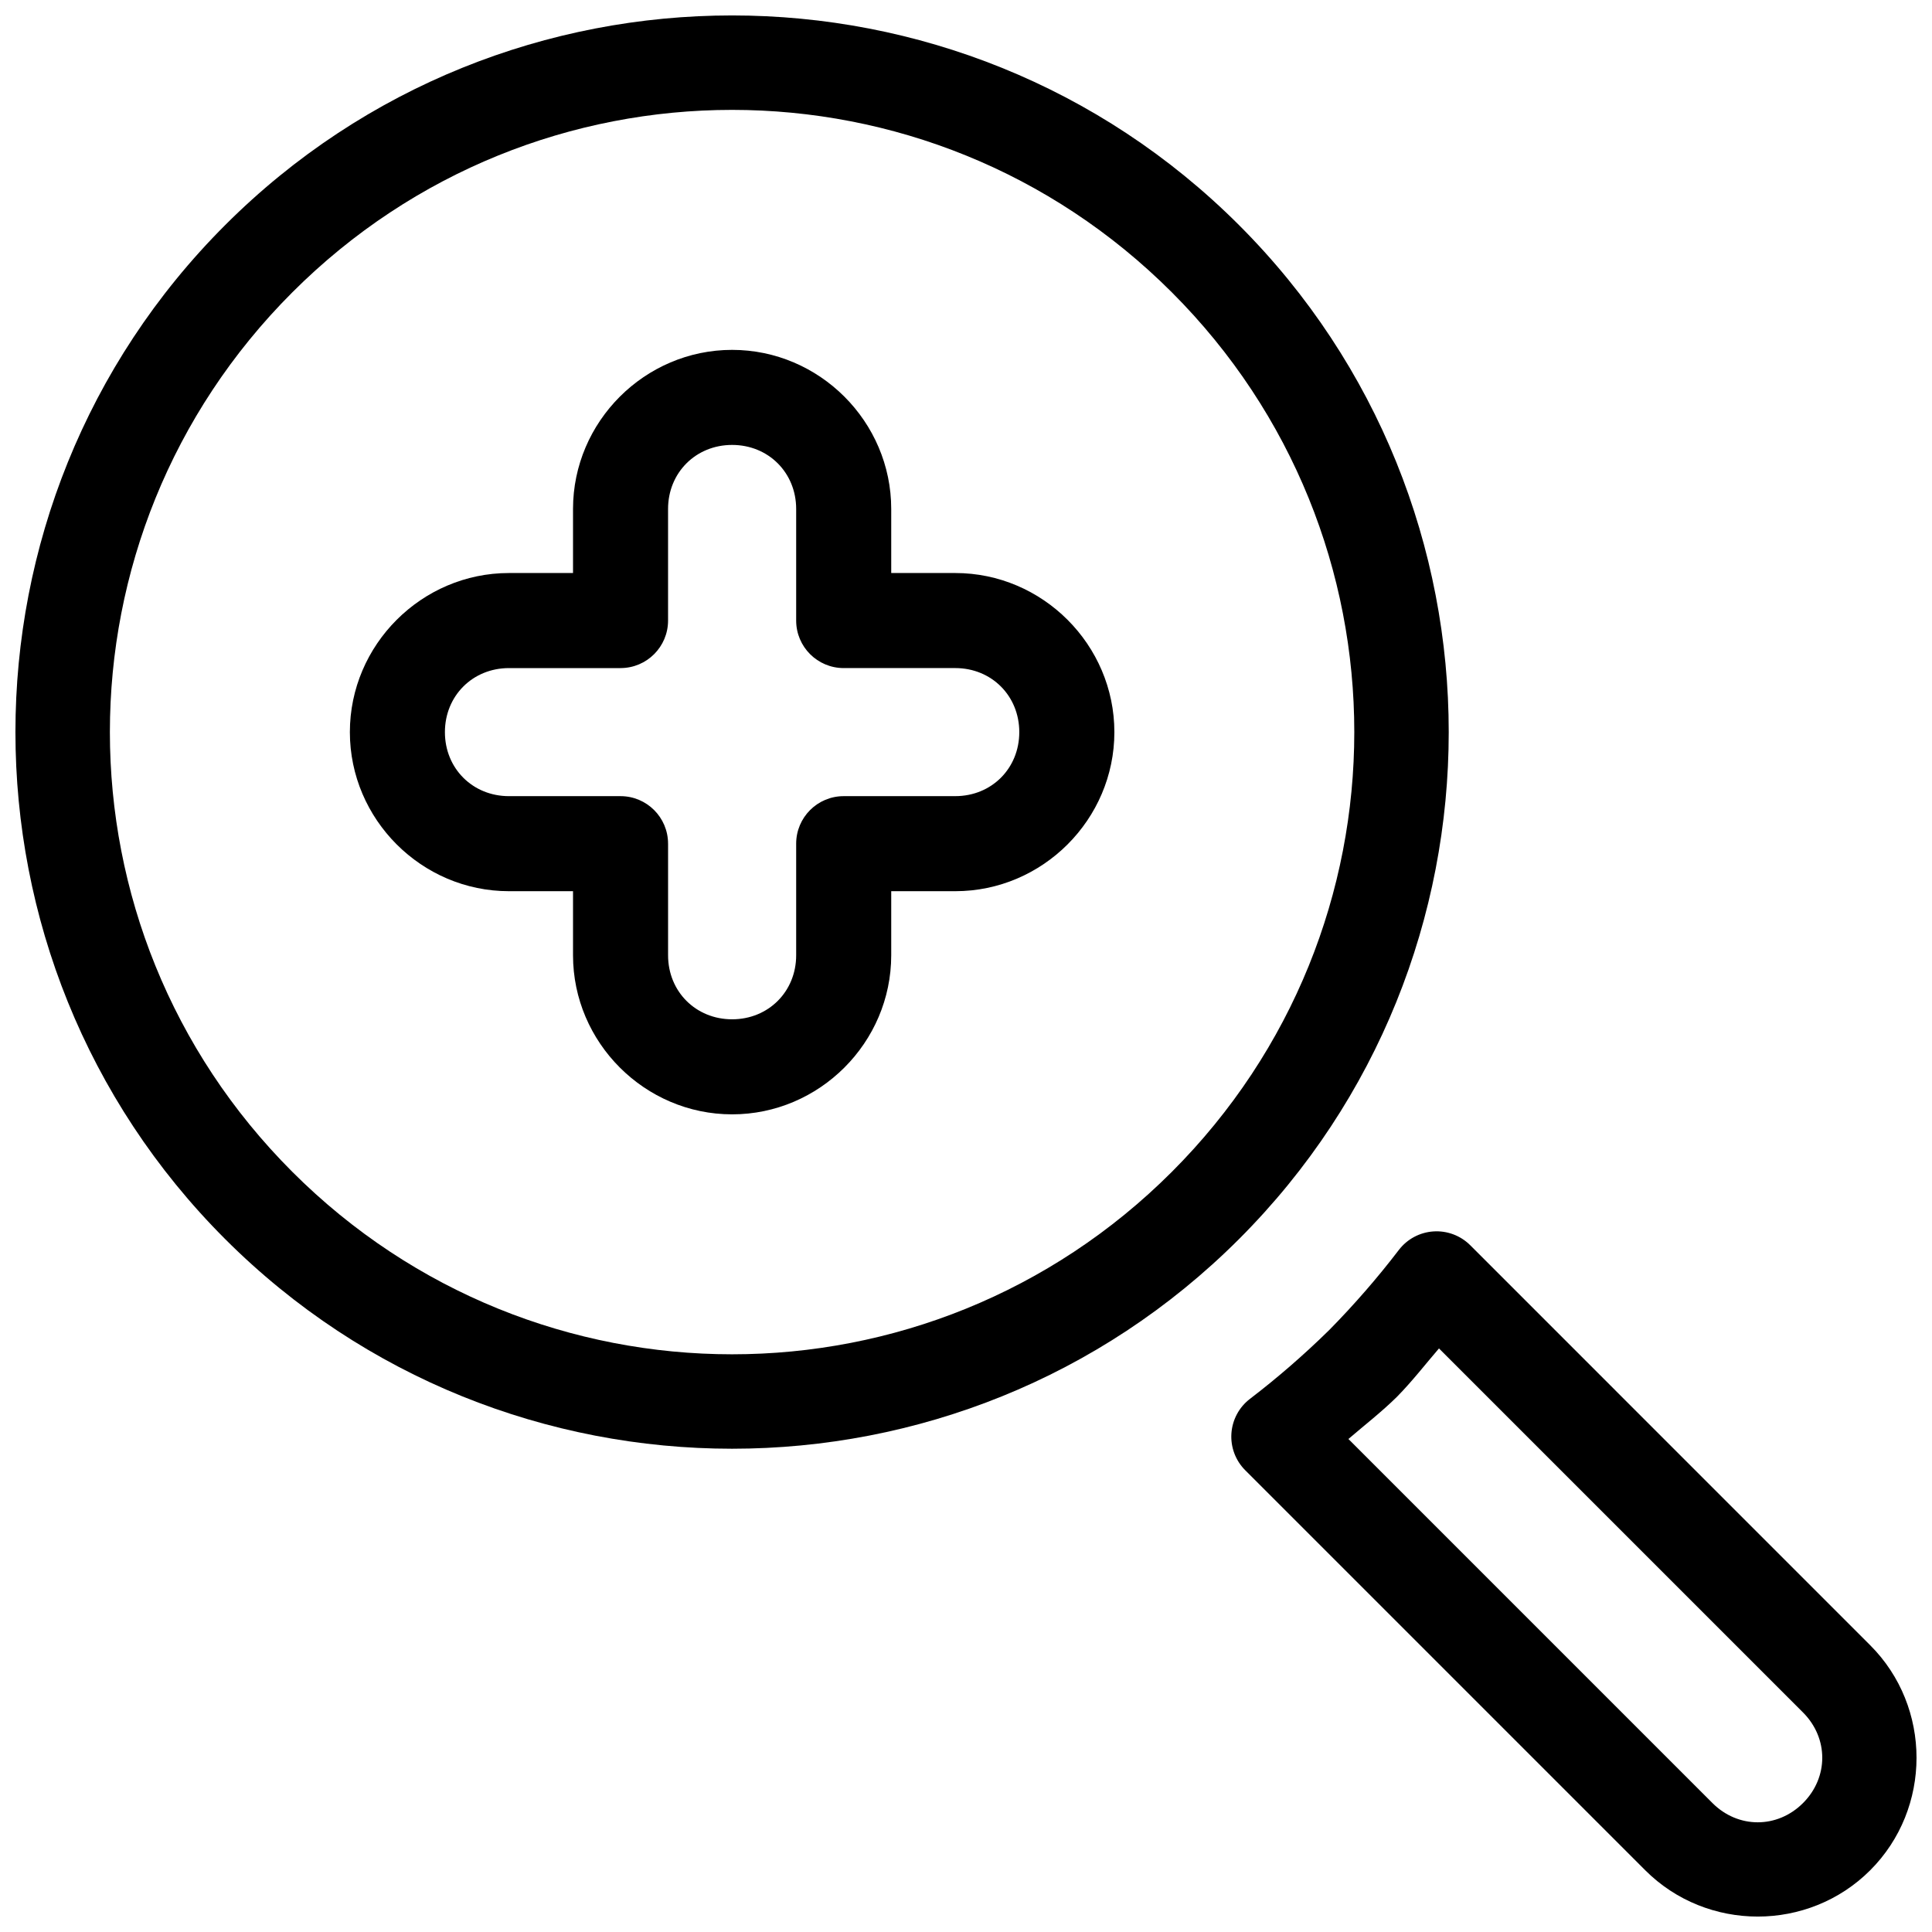
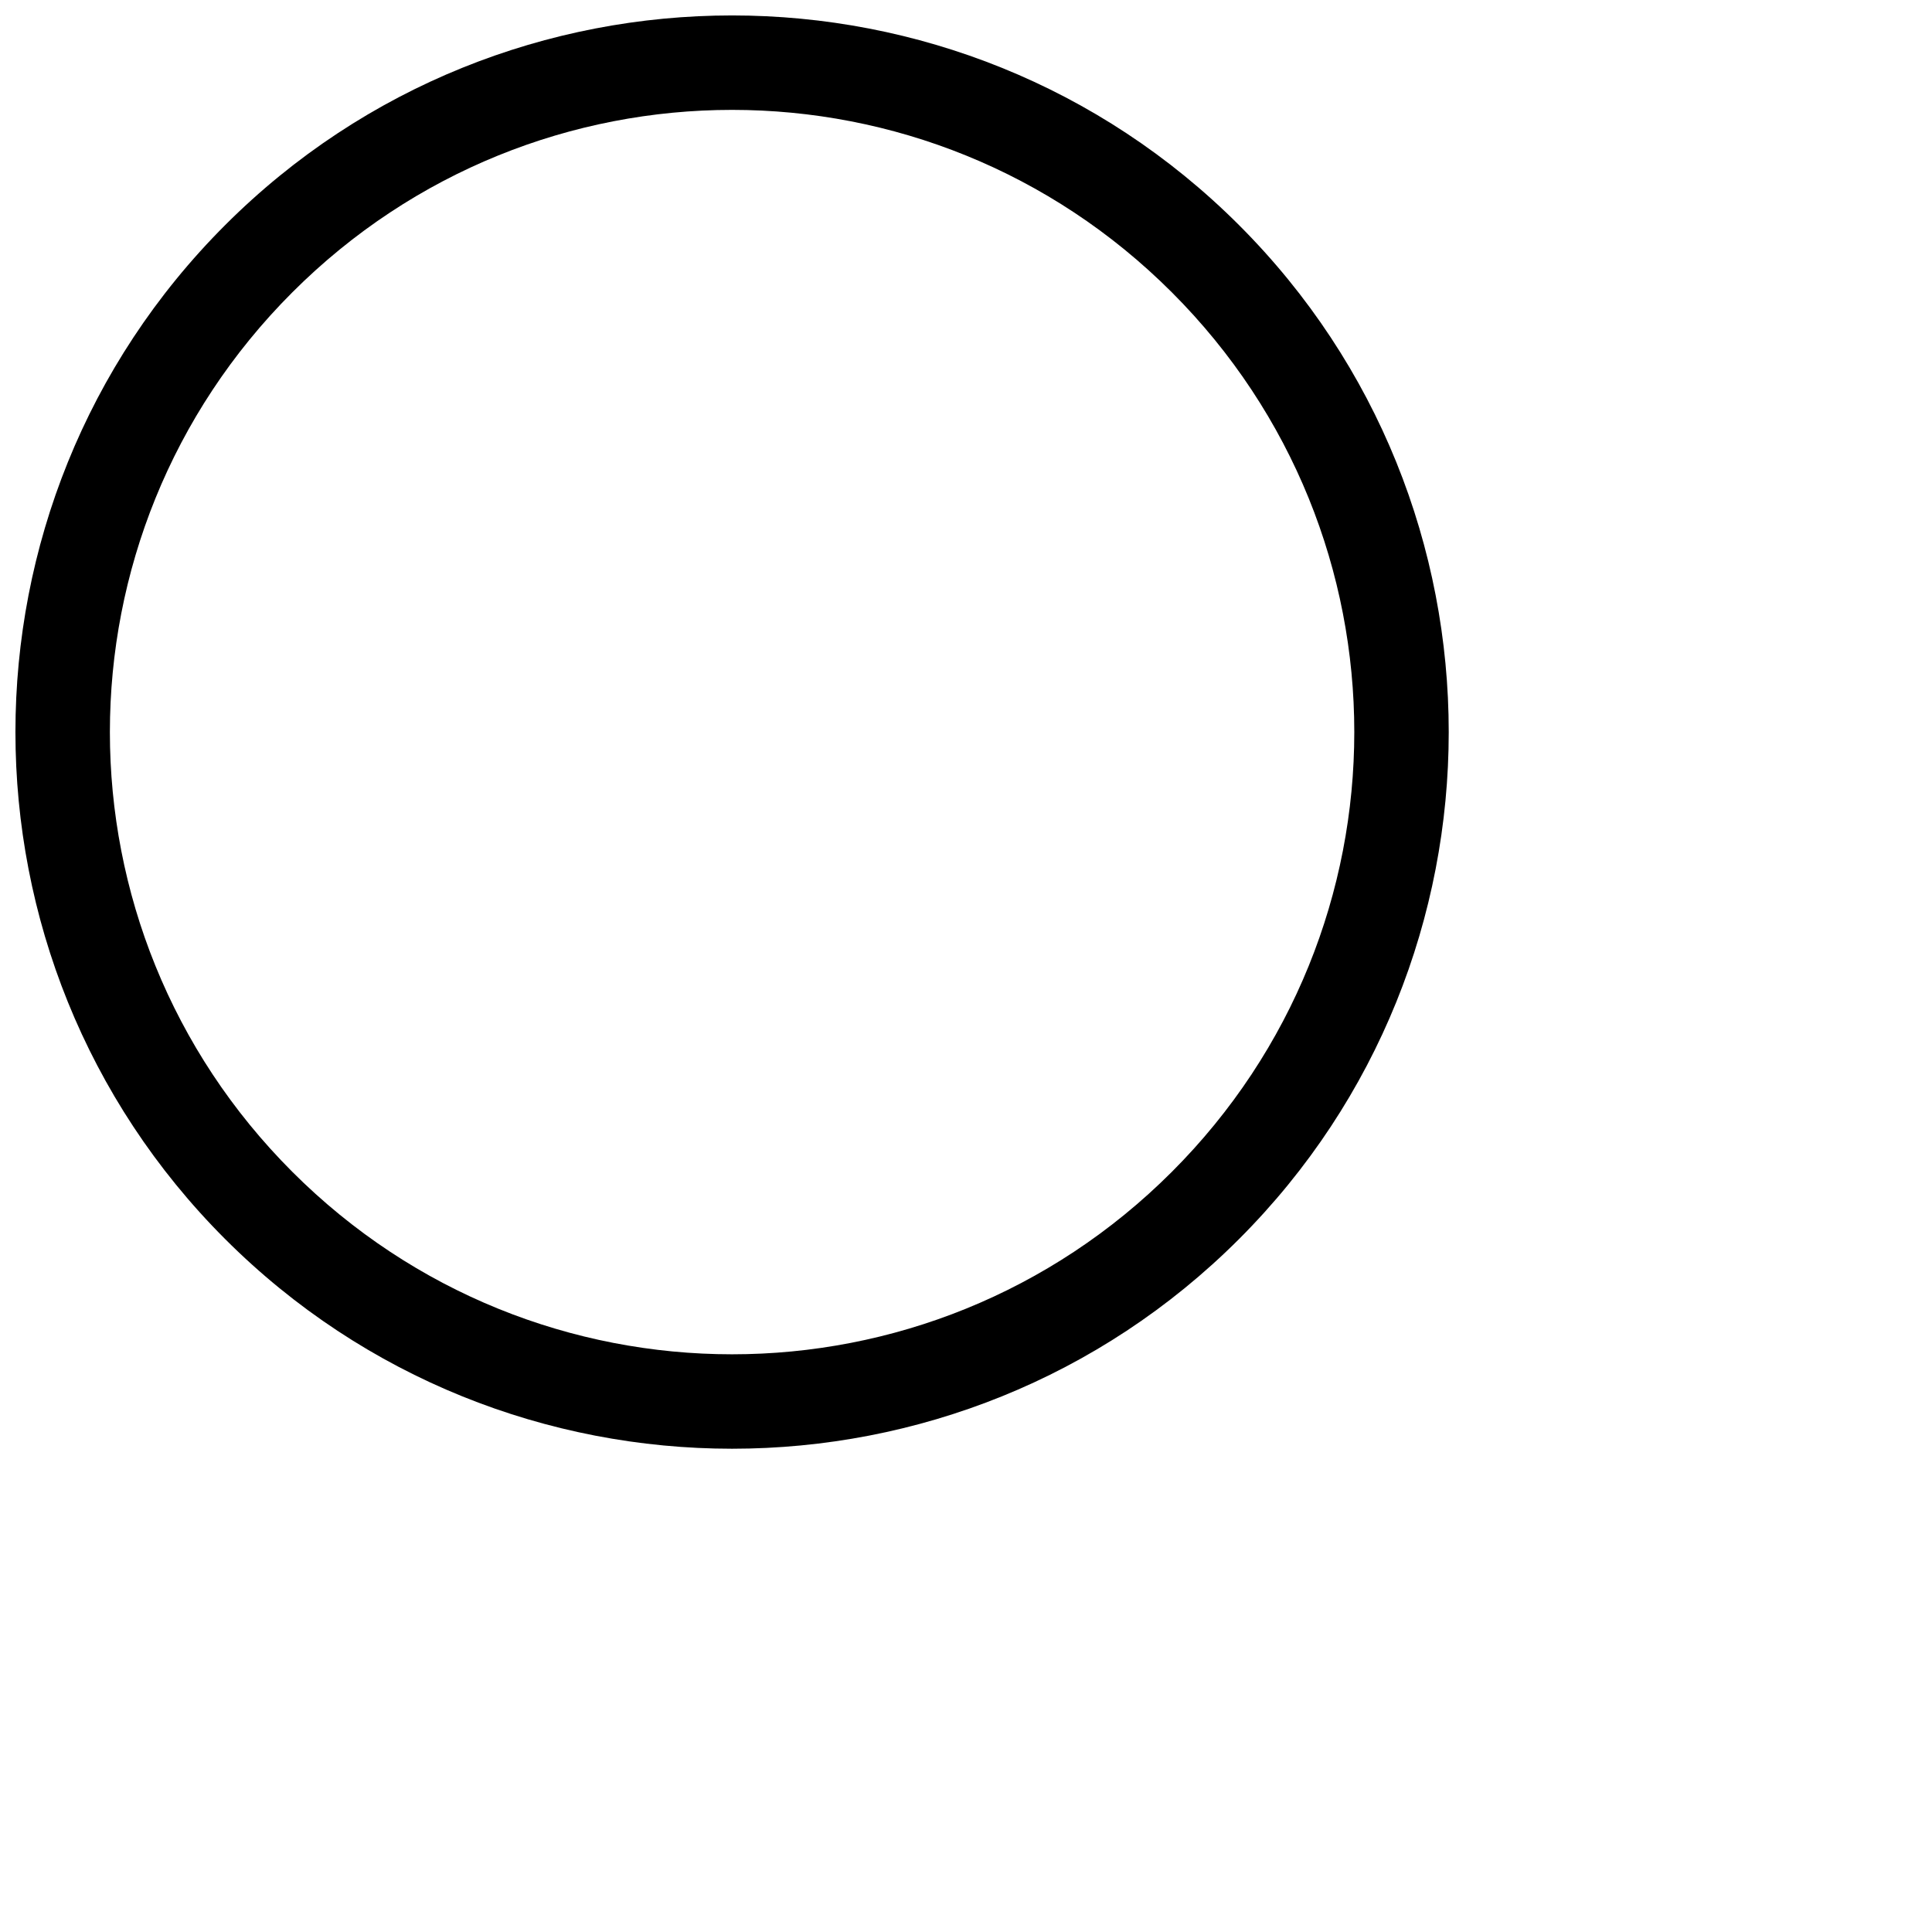
<svg xmlns="http://www.w3.org/2000/svg" width="800px" height="800px" version="1.1" viewBox="144 144 512 512">
  <defs>
    <clipPath id="b">
-       <path d="m470 470h181.9v181.9h-181.9z" />
-     </clipPath>
+       </clipPath>
    <clipPath id="a">
      <path d="m148.09 148.09h379.91v379.91h-379.91z" />
    </clipPath>
  </defs>
  <g clip-path="url(#b)">
    <path d="m523.88 470.34c-3.625 0.238-6.965 2.027-9.172 4.91-5.68 7.426-11.824 14.488-18.383 21.156-6.644 6.531-13.68 12.652-21.078 18.312-2.883 2.207-4.672 5.551-4.91 9.172-0.242 3.621 1.094 7.172 3.66 9.738l106.01 106.01c16.363 16.363 43.258 16.363 59.621 0 16.363-16.363 16.363-43.266 0-59.629l-106-106.01c-2.57-2.566-6.121-3.898-9.742-3.66zm1.465 31.008 96.473 96.473c6.801 6.801 6.801 17.211 0 24.008-6.801 6.801-17.199 6.801-24 0l-96.473-96.48c4.277-3.676 8.75-7.133 12.773-11.09v-0.004c0.047-0.043 0.09-0.09 0.137-0.137 3.961-4.023 7.414-8.496 11.09-12.773z" fill-rule="evenodd" />
  </g>
  <g clip-path="url(#a)">
    <path d="m203.66 203.66c-74.094 74.094-74.094 194.61 0 268.7s194.61 74.094 268.7 0 74.094-194.61 0-268.7-194.61-74.094-268.7 0zm17.812 17.812c64.465-64.469 168.61-64.469 233.08 0s64.465 168.61 0 233.08c-64.465 64.469-168.61 64.469-233.08 0s-64.465-168.61 0-233.08z" fill-rule="evenodd" />
  </g>
-   <path d="m338.02 236.72c-23.141 0-42.164 19.023-42.164 42.164v16.973h-16.973c-23.141 0-42.164 19.023-42.164 42.164 0 23.141 19.023 42.156 42.164 42.156h16.973v16.973c0 23.141 19.023 42.164 42.164 42.164 23.141 0 42.164-19.023 42.164-42.164v-16.973h16.973c23.141 0 42.164-19.016 42.164-42.156 0-23.141-19.023-42.164-42.164-42.164h-16.973v-16.973c0-23.141-19.023-42.164-42.164-42.164zm0 25.191c9.621 0 16.973 7.352 16.973 16.973v29.57c0 6.957 5.641 12.594 12.594 12.594h29.57c9.621 0 16.965 7.352 16.965 16.973 0 9.621-7.344 16.965-16.965 16.965h-29.57v0.004c-6.953 0-12.594 5.637-12.594 12.594v29.57c0 9.621-7.356 16.973-16.973 16.973-9.621 0-16.973-7.352-16.973-16.973v-29.57h-0.004c0-6.957-5.641-12.594-12.594-12.594h-29.57c-9.621 0-16.973-7.344-16.973-16.965s7.356-16.973 16.973-16.973h29.57v-0.004c6.953 0 12.594-5.637 12.594-12.594v-29.57c0-9.621 7.356-16.973 16.973-16.973z" fill-rule="evenodd" />
</svg>